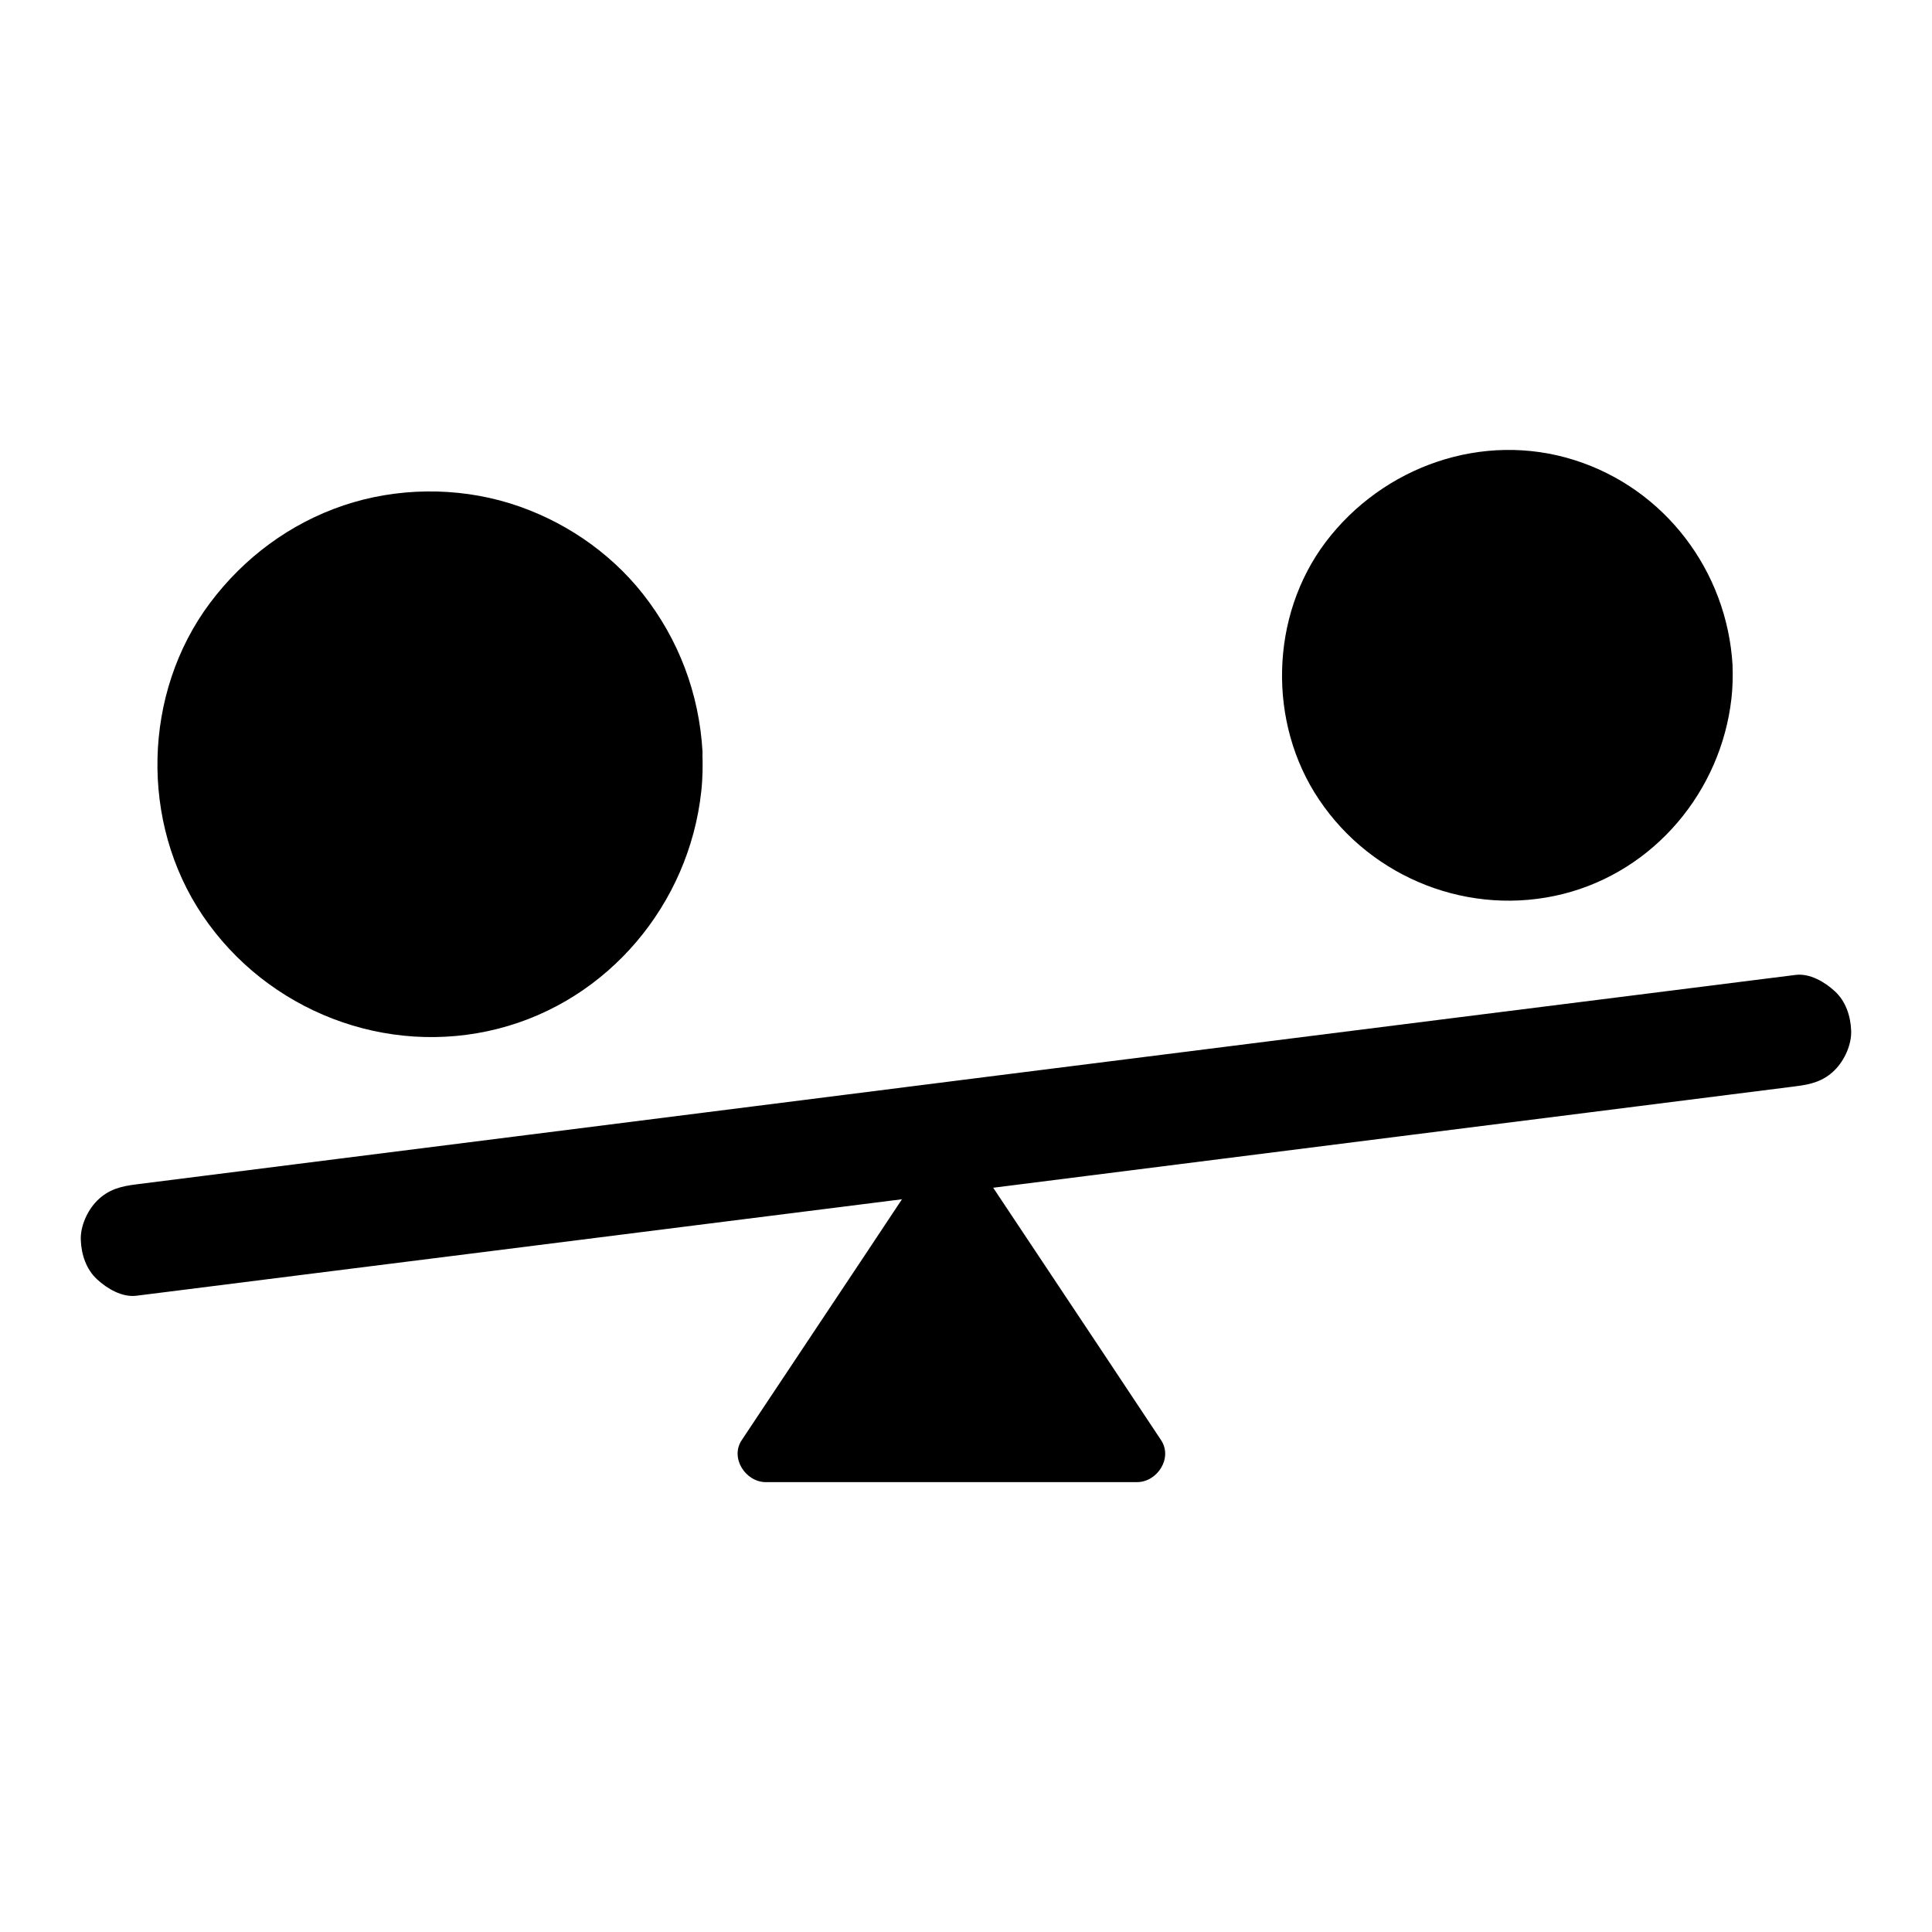
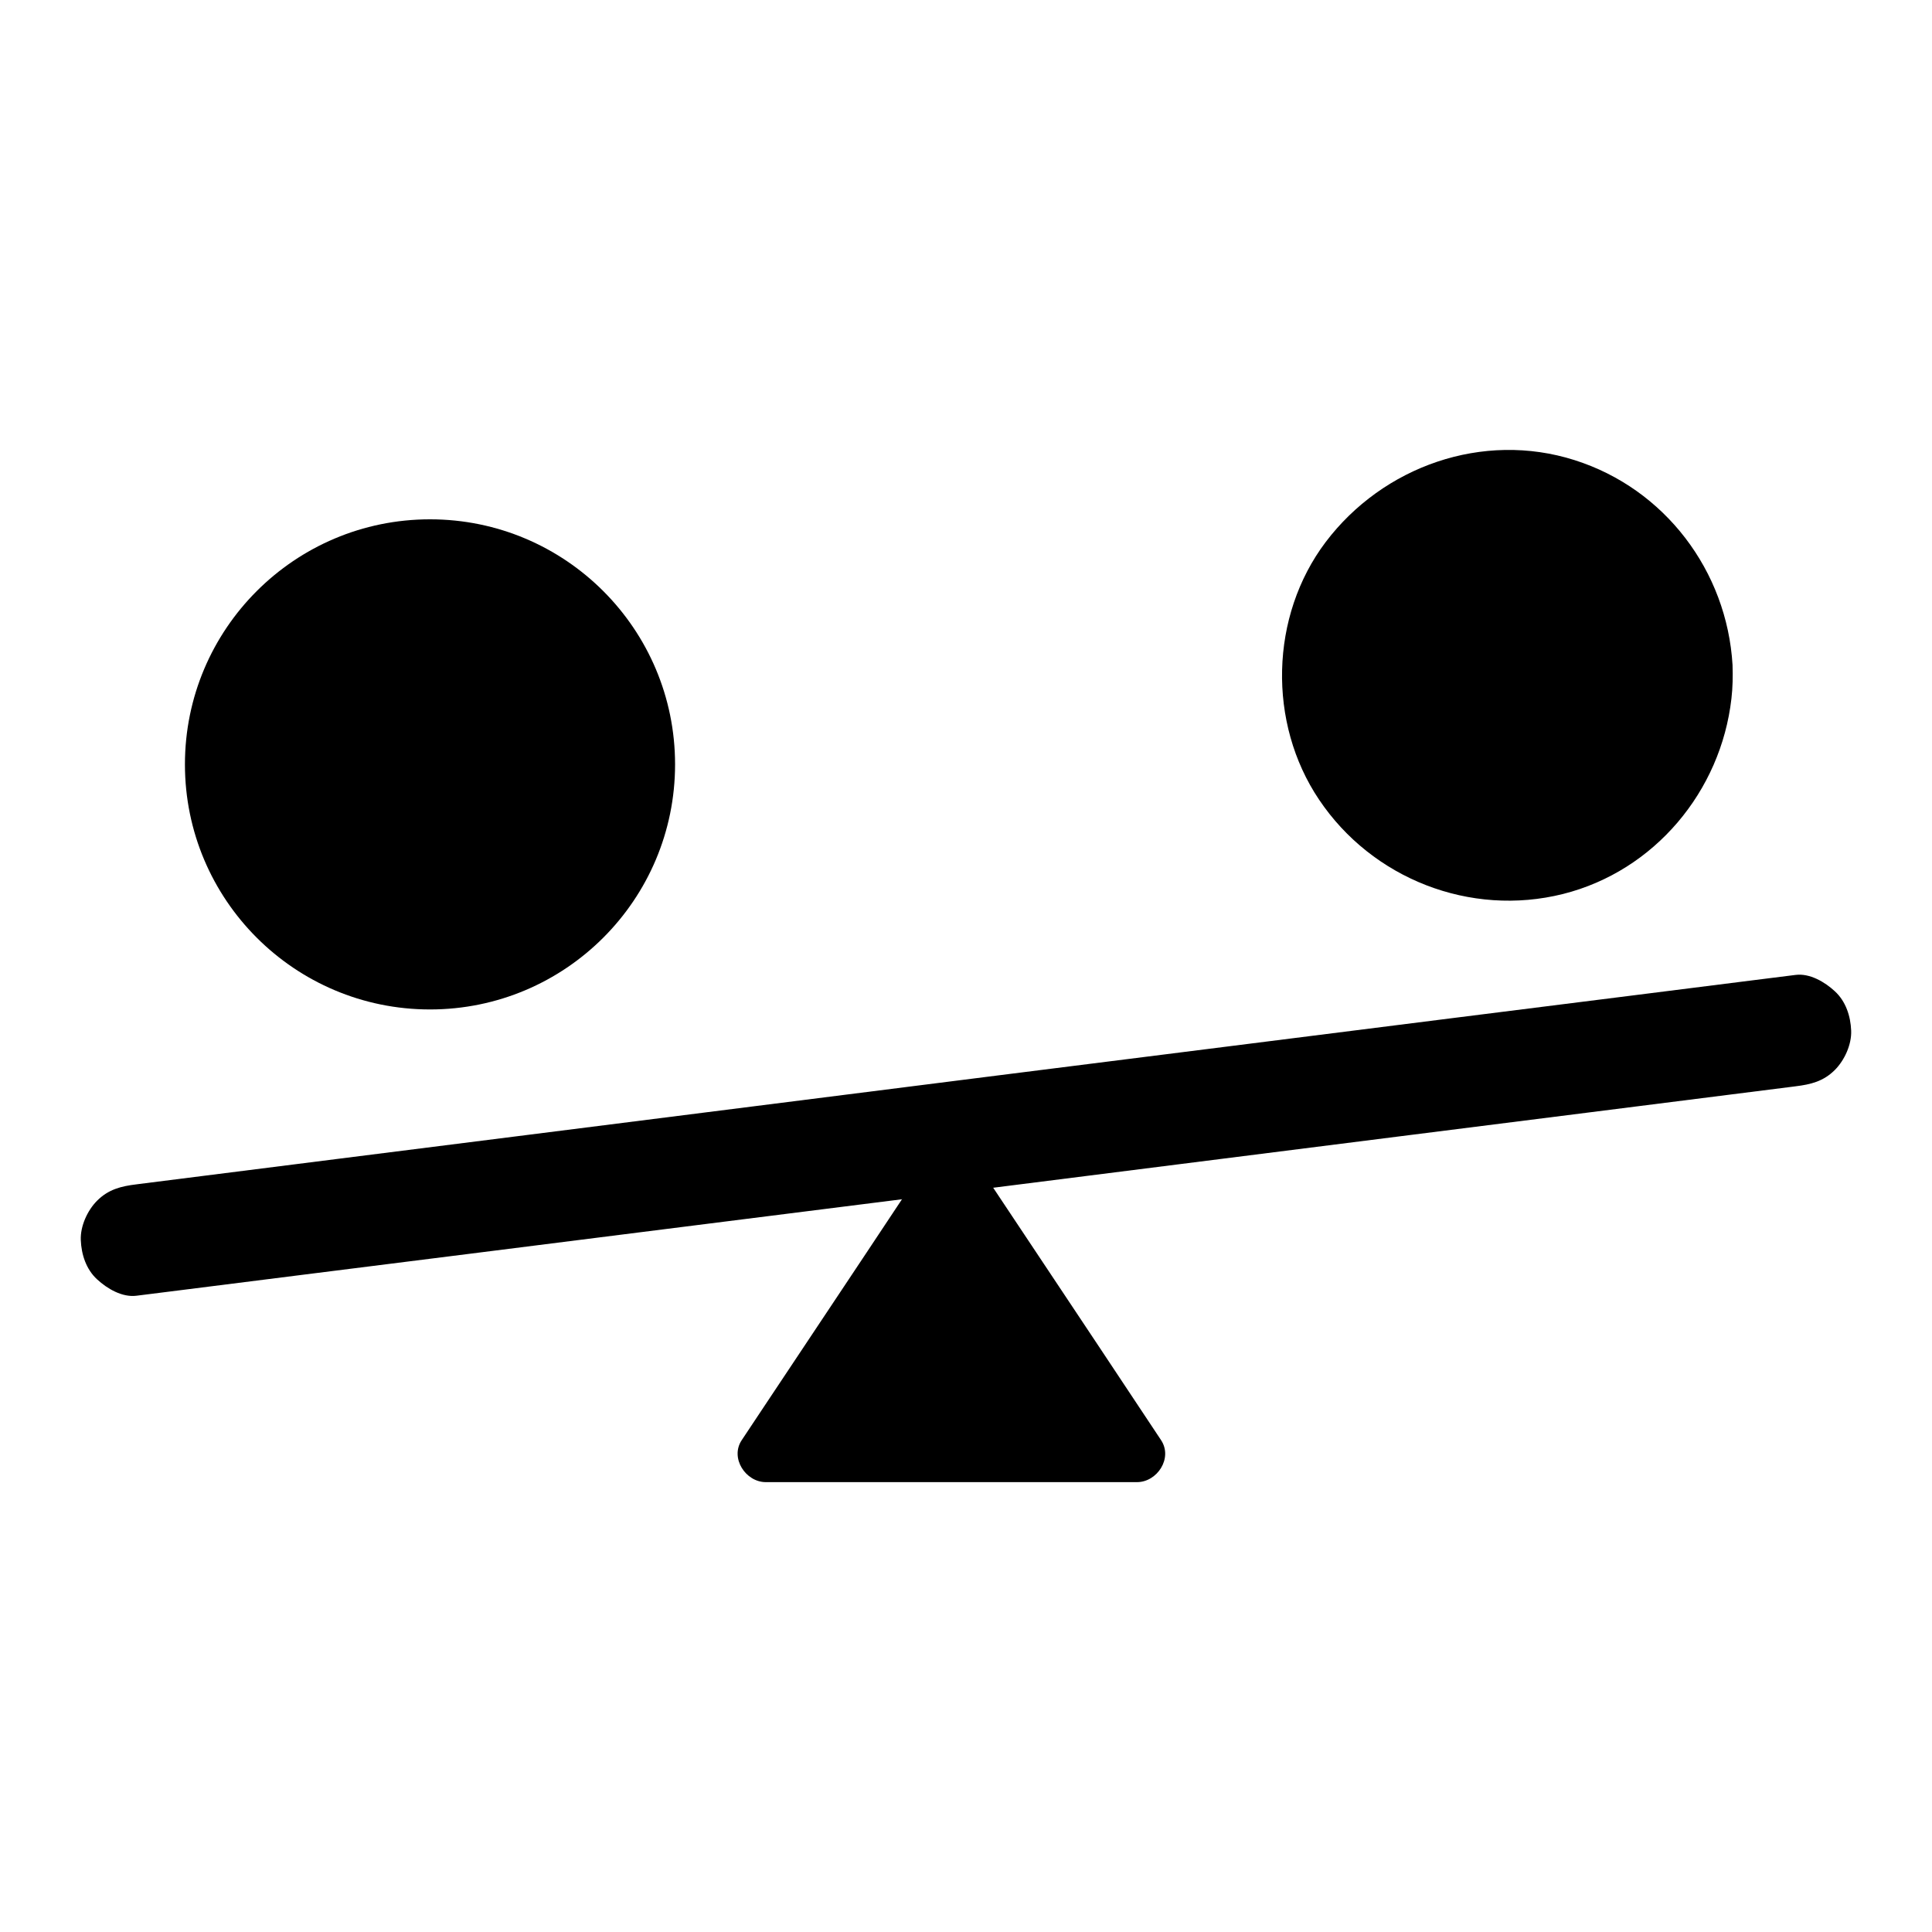
<svg xmlns="http://www.w3.org/2000/svg" fill="#000000" width="800px" height="800px" version="1.1" viewBox="144 144 512 512">
  <g>
    <path d="m322.9 346.57c0 35.867-29.078 64.945-64.945 64.945-35.867 0-64.945-29.078-64.945-64.945 0-35.867 29.078-64.945 64.945-64.945 35.867 0 64.945 29.078 64.945 64.945" />
-     <path d="m315.42 343.22c0.148 3.297 0.098 6.594-0.246 9.891-0.051 0.441-0.297 2.461-0.098 1.031-0.098 0.789-0.246 1.523-0.395 2.312-0.297 1.625-0.641 3.246-1.082 4.82-0.395 1.477-0.836 2.953-1.328 4.379-0.246 0.738-0.492 1.426-0.789 2.164-0.148 0.395-0.297 0.789-0.492 1.23-0.441 1.082 0.441-0.984 0 0.051-1.277 2.856-2.754 5.609-4.379 8.266-0.789 1.277-1.625 2.508-2.508 3.738-0.246 0.344-0.492 0.688-0.789 1.031 0.051-0.098 0.688-0.887 0.148-0.246-0.59 0.738-1.23 1.477-1.871 2.215-2.066 2.363-4.281 4.527-6.641 6.543-0.59 0.492-1.133 0.984-1.723 1.426-1.082 0.887 0.59-0.395-0.543 0.395-1.426 0.984-2.805 1.969-4.281 2.902-1.277 0.789-2.609 1.574-3.938 2.262-0.688 0.344-1.379 0.688-2.016 1.031-0.297 0.148-0.59 0.297-0.887 0.441-0.148 0.051-1.77 0.789-0.934 0.441 0.59-0.246-1.277 0.492-1.574 0.59-0.738 0.297-1.426 0.543-2.164 0.789-1.574 0.543-3.148 1.031-4.773 1.426-1.523 0.395-3.051 0.738-4.574 0.984-0.344 0.051-2.363 0.395-1.723 0.297 0.836-0.098-0.297 0.051-0.395 0.051-0.59 0.051-1.133 0.098-1.723 0.195-3.297 0.297-6.641 0.344-9.938 0.148-0.789-0.051-1.574-0.098-2.363-0.195-0.441-0.051-2.508-0.344-1.031-0.098-1.625-0.246-3.297-0.543-4.922-0.934-3.102-0.688-6.148-1.625-9.102-2.805-0.395-0.148-0.789-0.297-1.23-0.492 0.098 0.051 1.031 0.441 0.246 0.098-0.688-0.297-1.379-0.641-2.066-0.934-1.477-0.688-2.902-1.477-4.281-2.262-1.277-0.738-2.559-1.574-3.836-2.41-0.641-0.441-1.23-0.836-1.82-1.277-0.344-0.246-0.688-0.492-1.031-0.789 0.59 0.441 0.492 0.395-0.051-0.051-2.41-2.016-4.676-4.082-6.84-6.348-1.031-1.082-2.016-2.262-2.953-3.394-0.148-0.148-0.934-1.23-0.441-0.543 0.492 0.641-0.148-0.195-0.195-0.297-0.492-0.688-0.984-1.379-1.477-2.117-1.82-2.707-3.445-5.512-4.82-8.461-0.297-0.59-0.543-1.18-0.836-1.77 0.641 1.379-0.395-0.984-0.492-1.277-0.543-1.426-1.031-2.902-1.477-4.379-0.441-1.477-0.836-3-1.18-4.527-0.195-0.887-0.395-1.77-0.543-2.656-0.098-0.441-0.441-2.856-0.246-1.379-0.395-3.297-0.59-6.641-0.492-9.938 0.051-1.574 0.148-3.148 0.297-4.723 0.051-0.395 0.344-2.559 0.098-1.031 0.148-0.887 0.297-1.77 0.441-2.609 0.59-3.148 1.426-6.199 2.461-9.199 0.246-0.738 0.492-1.426 0.789-2.164 0.098-0.297 0.246-0.59 0.344-0.887 0.441-1.082-0.441 0.984 0-0.051 0.688-1.477 1.379-2.953 2.117-4.379 1.477-2.754 3.148-5.363 4.969-7.922 0.195-0.246 0.395-0.543 0.59-0.789-0.836 1.082-0.148 0.195 0.051-0.051 0.492-0.59 0.934-1.18 1.426-1.723 1.031-1.23 2.164-2.41 3.297-3.543 1.082-1.082 2.164-2.066 3.297-3.051 0.59-0.492 1.133-0.984 1.723-1.426 0.246-0.195 0.492-0.395 0.738-0.59-1.133 0.887 0.098-0.051 0.297-0.195 2.559-1.82 5.164-3.492 7.969-4.969 1.328-0.688 2.707-1.379 4.133-1.969-1.277 0.59 0.59-0.246 0.984-0.395 0.836-0.297 1.625-0.641 2.461-0.887 3.051-1.031 6.199-1.871 9.398-2.41 0.441-0.098 0.887-0.148 1.328-0.246 0.098 0 1.23-0.195 0.344-0.051-0.688 0.098 1.379-0.148 1.723-0.195 1.82-0.195 3.691-0.246 5.512-0.297 1.477 0 2.953 0 4.43 0.098 0.789 0.051 1.574 0.098 2.363 0.195 0.395 0.051 2.856 0.395 1.379 0.148 3.297 0.492 6.496 1.23 9.691 2.215 1.477 0.441 2.902 0.934 4.328 1.523 0.441 0.148 1.82 0.738 0.641 0.246 0.887 0.395 1.77 0.789 2.656 1.23 2.805 1.379 5.512 2.953 8.07 4.723 0.641 0.441 1.23 0.887 1.82 1.328 0.246 0.195 0.543 0.395 0.789 0.59-0.246-0.195-1.031-0.887 0.051 0.051 1.23 1.031 2.461 2.066 3.641 3.148 2.262 2.117 4.379 4.43 6.348 6.84 0.051 0.051 0.688 0.934 0.195 0.297-0.543-0.688 0.297 0.395 0.395 0.543 0.441 0.59 0.887 1.23 1.277 1.871 0.887 1.328 1.77 2.707 2.559 4.133 0.738 1.328 1.477 2.656 2.117 4.035 0.344 0.688 0.641 1.379 0.934 2.066-0.543-1.277 0.344 0.836 0.492 1.277 1.133 3 2.066 6.102 2.754 9.25 0.148 0.789 0.344 1.523 0.441 2.312 0.098 0.441 0.148 0.887 0.246 1.328 0 0.098 0.195 1.23 0.051 0.344-0.098-0.836 0.051 0.297 0.051 0.395 0.051 0.441 0.098 0.887 0.148 1.379 0.336 0.742 0.434 1.676 0.48 2.613 0.195 3.836 3.246 7.578 7.379 7.379 3.789-0.148 7.625-3.246 7.379-7.379-0.887-15.398-6.297-29.766-15.844-41.871-8.953-11.316-21.453-19.68-35.227-23.961-14.168-4.379-29.961-4.184-44.035 0.543-14.27 4.82-26.422 13.875-35.426 25.879-17.852 23.863-18.59 58.203-1.91 82.852 17.121 25.289 48.609 37.539 78.277 29.961 29.273-7.477 50.578-33.062 53.824-62.828 0.395-3.492 0.441-7.035 0.297-10.578-0.195-3.836-3.246-7.578-7.379-7.379-3.793 0.148-7.531 3.25-7.336 7.383z" />
    <path d="m180.17 487.38c3.938-0.492 7.824-0.984 11.758-1.477 10.676-1.328 21.352-2.707 31.98-4.035 15.793-1.969 31.539-3.984 47.332-5.953 19.238-2.41 38.473-4.871 57.711-7.281 21.059-2.656 42.164-5.312 63.223-7.969 21.254-2.707 42.559-5.363 63.812-8.07 19.828-2.508 39.703-5.019 59.531-7.527 16.777-2.117 33.555-4.231 50.281-6.348 12.055-1.523 24.109-3.051 36.164-4.574 5.707-0.738 11.414-1.426 17.121-2.164 0.246-0.051 0.492-0.051 0.738-0.098 4.082-0.492 7.43-1.328 10.43-4.328 2.559-2.559 4.477-6.742 4.328-10.43-0.148-3.836-1.426-7.773-4.328-10.43-2.656-2.461-6.641-4.82-10.43-4.328-3.938 0.492-7.824 0.984-11.758 1.477-10.676 1.328-21.352 2.707-31.98 4.035-15.793 1.969-31.539 3.984-47.332 5.953-19.238 2.41-38.473 4.871-57.711 7.281-21.059 2.656-42.164 5.312-63.223 7.969-21.254 2.707-42.559 5.363-63.812 8.07-19.828 2.508-39.703 5.019-59.531 7.527-16.777 2.117-33.555 4.231-50.281 6.348-12.055 1.523-24.109 3.051-36.164 4.574-5.707 0.738-11.414 1.426-17.121 2.164-0.246 0.051-0.492 0.051-0.738 0.098-4.082 0.492-7.43 1.328-10.43 4.328-2.559 2.559-4.477 6.742-4.328 10.43 0.148 3.836 1.426 7.773 4.328 10.43 2.656 2.457 6.641 4.82 10.43 4.328z" />
    <path d="m396.11 455.5-49.203 73.898h98.352z" />
    <path d="m389.71 451.76c-5.512 8.316-11.02 16.582-16.531 24.895-8.855 13.285-17.711 26.617-26.566 39.902-2.016 3.051-4.035 6.102-6.051 9.102-3.148 4.723 1.031 11.121 6.394 11.121h33.211 52.938 12.203c5.363 0 9.543-6.348 6.394-11.121-5.512-8.316-11.02-16.582-16.531-24.895-8.855-13.285-17.711-26.617-26.566-39.902-2.016-3.051-4.035-6.102-6.051-9.102-2.215-3.297-6.496-4.723-10.086-2.656-3.297 1.918-4.871 6.742-2.656 10.086 5.512 8.316 11.02 16.582 16.531 24.895 8.855 13.285 17.711 26.617 26.566 39.902 2.016 3.051 4.035 6.102 6.051 9.102 2.117-3.691 4.231-7.379 6.394-11.121h-33.211-52.938-12.203c2.117 3.691 4.231 7.379 6.394 11.121 5.512-8.316 11.02-16.582 16.531-24.895 8.855-13.285 17.711-26.617 26.566-39.902 2.016-3.051 4.035-6.102 6.051-9.102 2.215-3.297 0.641-8.168-2.656-10.086-3.684-2.066-7.965-0.641-10.18 2.656z" />
    <path d="m595.82 322.95c0 28.941-23.461 52.398-52.398 52.398-28.941 0-52.398-23.457-52.398-52.398 0-28.938 23.457-52.395 52.398-52.395 28.938 0 52.398 23.457 52.398 52.395" />
    <path d="m588.39 320.25c0.148 2.754 0 5.461-0.195 8.168 0 0.297-0.195 1.477 0 0.051-0.098 0.641-0.195 1.328-0.344 1.969-0.297 1.523-0.641 3-1.031 4.527-0.297 1.031-0.641 2.117-0.984 3.148-0.195 0.641-0.441 1.23-0.688 1.82-0.738 2.016 0.641-1.277-0.246 0.641-1.082 2.363-2.262 4.625-3.691 6.84-0.59 0.887-1.23 1.77-1.82 2.656-1.18 1.723 0.934-1.082-0.395 0.543-0.395 0.492-0.836 0.984-1.23 1.477-1.672 1.969-3.543 3.789-5.461 5.461-0.492 0.441-0.984 0.836-1.477 1.23 1.277-1.031-0.395 0.297-0.543 0.395-0.887 0.641-1.77 1.23-2.707 1.82-2.215 1.379-4.527 2.609-6.887 3.641 1.523-0.641-0.492 0.195-0.688 0.246-0.641 0.246-1.23 0.441-1.871 0.641-1.031 0.344-2.117 0.688-3.199 0.934-1.277 0.344-2.609 0.641-3.938 0.887-0.688 0.098-1.328 0.246-2.016 0.344 1.574-0.195-0.441 0.051-0.738 0.051-2.754 0.246-5.512 0.297-8.215 0.098-0.441-0.051-0.887-0.051-1.328-0.098-0.195 0-2.41-0.297-0.688-0.051-1.523-0.195-3.051-0.492-4.574-0.887-2.363-0.543-4.625-1.328-6.887-2.117-1.969-0.688 0.789 0.395-0.344-0.148-0.492-0.195-0.984-0.441-1.477-0.688-1.379-0.641-2.707-1.379-3.984-2.117-0.934-0.543-1.82-1.133-2.707-1.723-0.543-0.344-1.031-0.738-1.574-1.133-1.723-1.18 1.082 0.934-0.543-0.395-1.969-1.672-3.887-3.394-5.656-5.266-0.887-0.934-1.723-1.918-2.508-2.953 0.934 1.18-0.887-1.277-1.133-1.625-1.477-2.164-2.754-4.43-3.887-6.742-0.297-0.59-0.543-1.18-0.836-1.77 0.641 1.523-0.195-0.492-0.246-0.688-0.395-1.031-0.738-2.066-1.082-3.148-0.789-2.559-1.379-5.215-1.77-7.871 0.246 1.672-0.051-0.59-0.051-0.738-0.051-0.688-0.098-1.379-0.148-2.066-0.051-1.277-0.098-2.508-0.051-3.789 0-1.23 0.098-2.508 0.195-3.738 0-0.195 0.297-2.41 0.051-0.688 0.098-0.887 0.297-1.77 0.441-2.609 0.441-2.363 1.082-4.723 1.871-6.988 0.195-0.492 0.395-1.031 0.543-1.523 0.098-0.344 0.688-1.672 0.098-0.344 0.59-1.379 1.277-2.754 1.969-4.082 4.527-8.363 10.527-14.367 19.039-18.844 1.133-0.59 2.312-1.18 3.543-1.723-1.328 0.59 0.051 0 0.344-0.148 0.492-0.195 1.031-0.395 1.523-0.59 2.508-0.887 5.117-1.574 7.723-2.066 0.688-0.098 1.328-0.246 2.016-0.344-1.672 0.246 0.59-0.051 0.738-0.051 1.277-0.098 2.508-0.195 3.789-0.195 1.23 0 2.508 0 3.738 0.051 0.688 0.051 1.328 0.098 2.016 0.148 0.441 0.051 0.887 0.098 1.328 0.148-0.836-0.148-0.836-0.098 0.051 0 2.856 0.492 5.609 1.133 8.363 2.016 0.395 0.148 0.836 0.297 1.23 0.441 0.246 0.098 2.805 1.082 1.277 0.441 1.379 0.59 2.754 1.277 4.082 1.969 1.133 0.59 2.262 1.277 3.344 1.969 0.543 0.344 1.082 0.688 1.625 1.082 0.246 0.148 2.363 1.77 1.082 0.738 2.215 1.723 4.231 3.641 6.148 5.656 0.887 0.934 1.723 1.918 2.508 2.953-1.031-1.277 0.297 0.395 0.395 0.543 0.441 0.59 0.887 1.23 1.277 1.871 1.523 2.363 2.902 4.871 4.035 7.43 0.543 1.18-0.59-1.625 0.148 0.344 0.297 0.836 0.641 1.625 0.887 2.461 0.441 1.379 0.836 2.754 1.18 4.133 0.344 1.426 0.59 2.856 0.836 4.281 0.395 2.164-0.098-1.477 0.098 0.738 0.156 1.125 0.254 2.008 0.305 2.945 0.246 3.836 3.246 7.578 7.379 7.379 3.789-0.148 7.625-3.246 7.379-7.379-1.477-24.945-17.957-46.738-41.871-54.316-24.305-7.723-50.773 1.625-65.977 21.746-14.762 19.582-15.398 47.922-1.723 68.242 14.07 20.961 40.051 31.145 64.648 24.992 24.254-6.102 41.82-27.207 44.625-51.758 0.344-2.953 0.395-5.902 0.297-8.855-0.195-3.836-3.246-7.578-7.379-7.379-3.887 0.094-7.578 3.195-7.379 7.328z" />
  </g>
</svg>